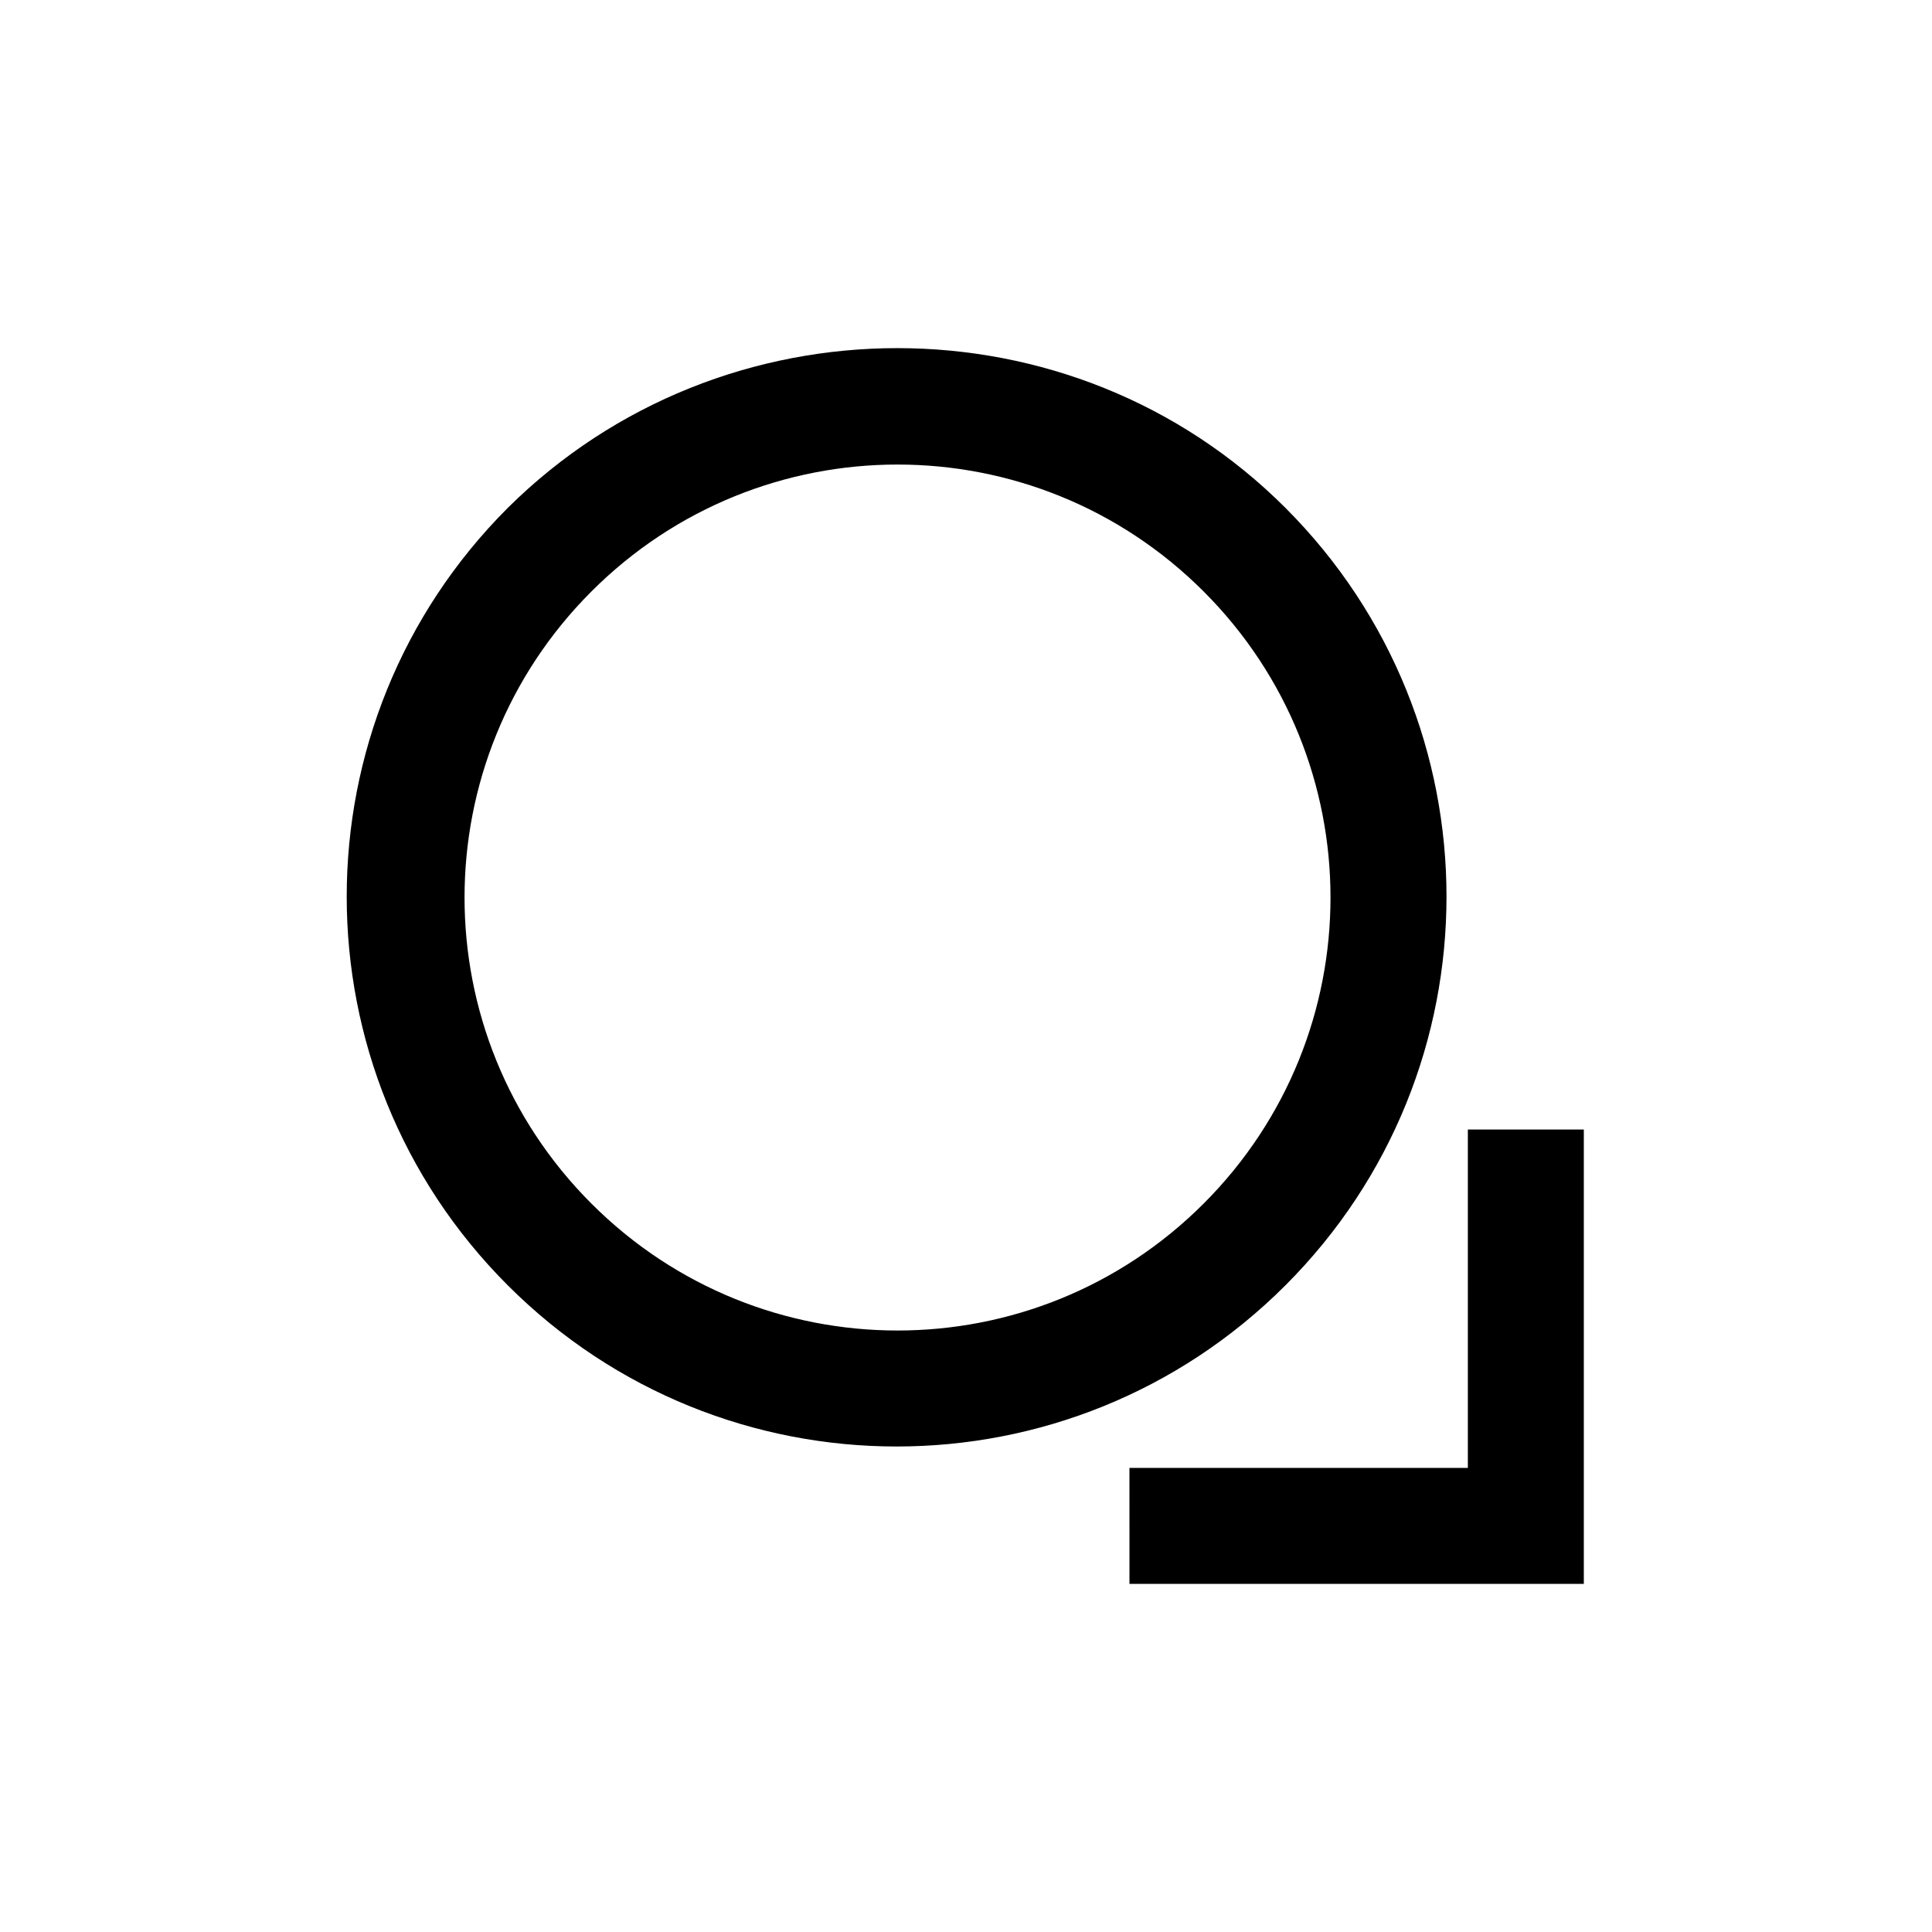
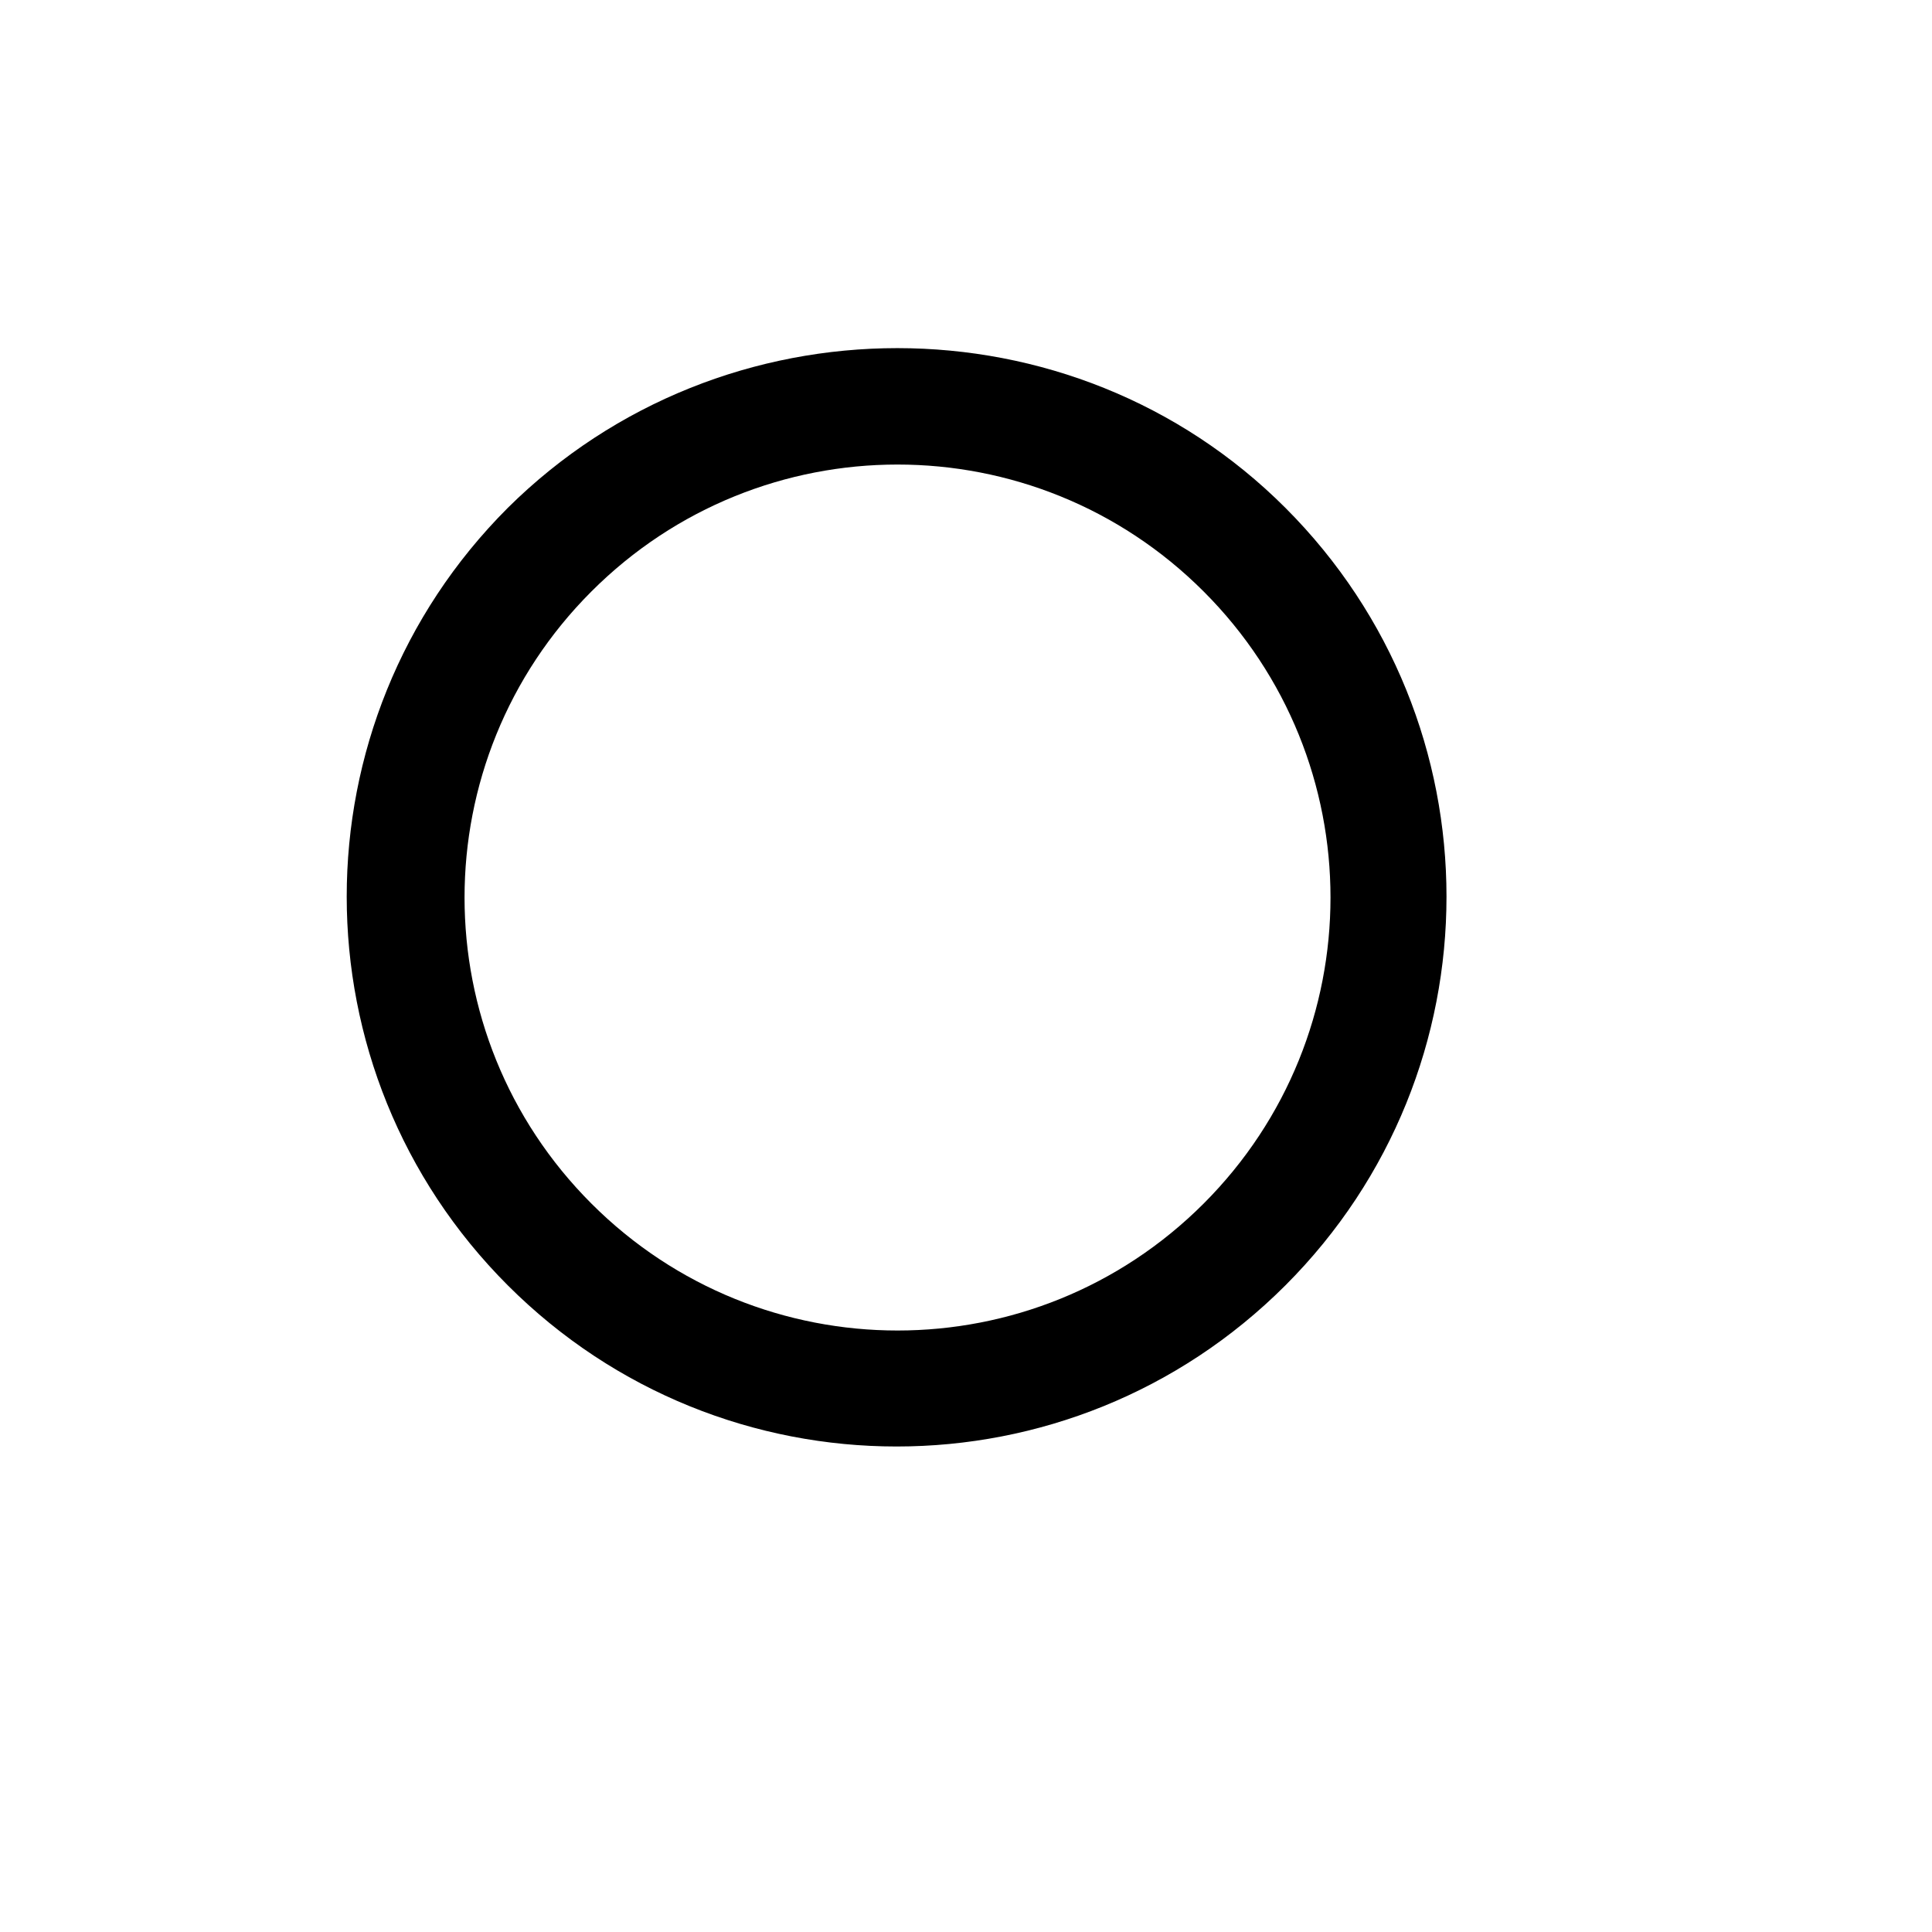
<svg xmlns="http://www.w3.org/2000/svg" fill="#000000" width="800px" height="800px" version="1.1" viewBox="144 144 512 512">
  <g>
    <path d="m278.58 278.58c-56.93 56.93-56.93 149.13 0 206.06 56.93 56.93 149.13 56.93 206.06 0s56.93-149.13 0-206.06c-56.43-56.43-149.13-56.43-206.06 0zm184.39 184.39c-44.84 44.84-117.39 44.84-162.23 0-44.84-44.84-44.84-117.39 0-162.23s117.39-44.84 162.23 0c44.836 44.836 44.836 117.39 0 162.23z" />
-     <path d="m443.32 563.74h120.41v-120.41h-30.734v89.68h-89.68z" />
  </g>
</svg>